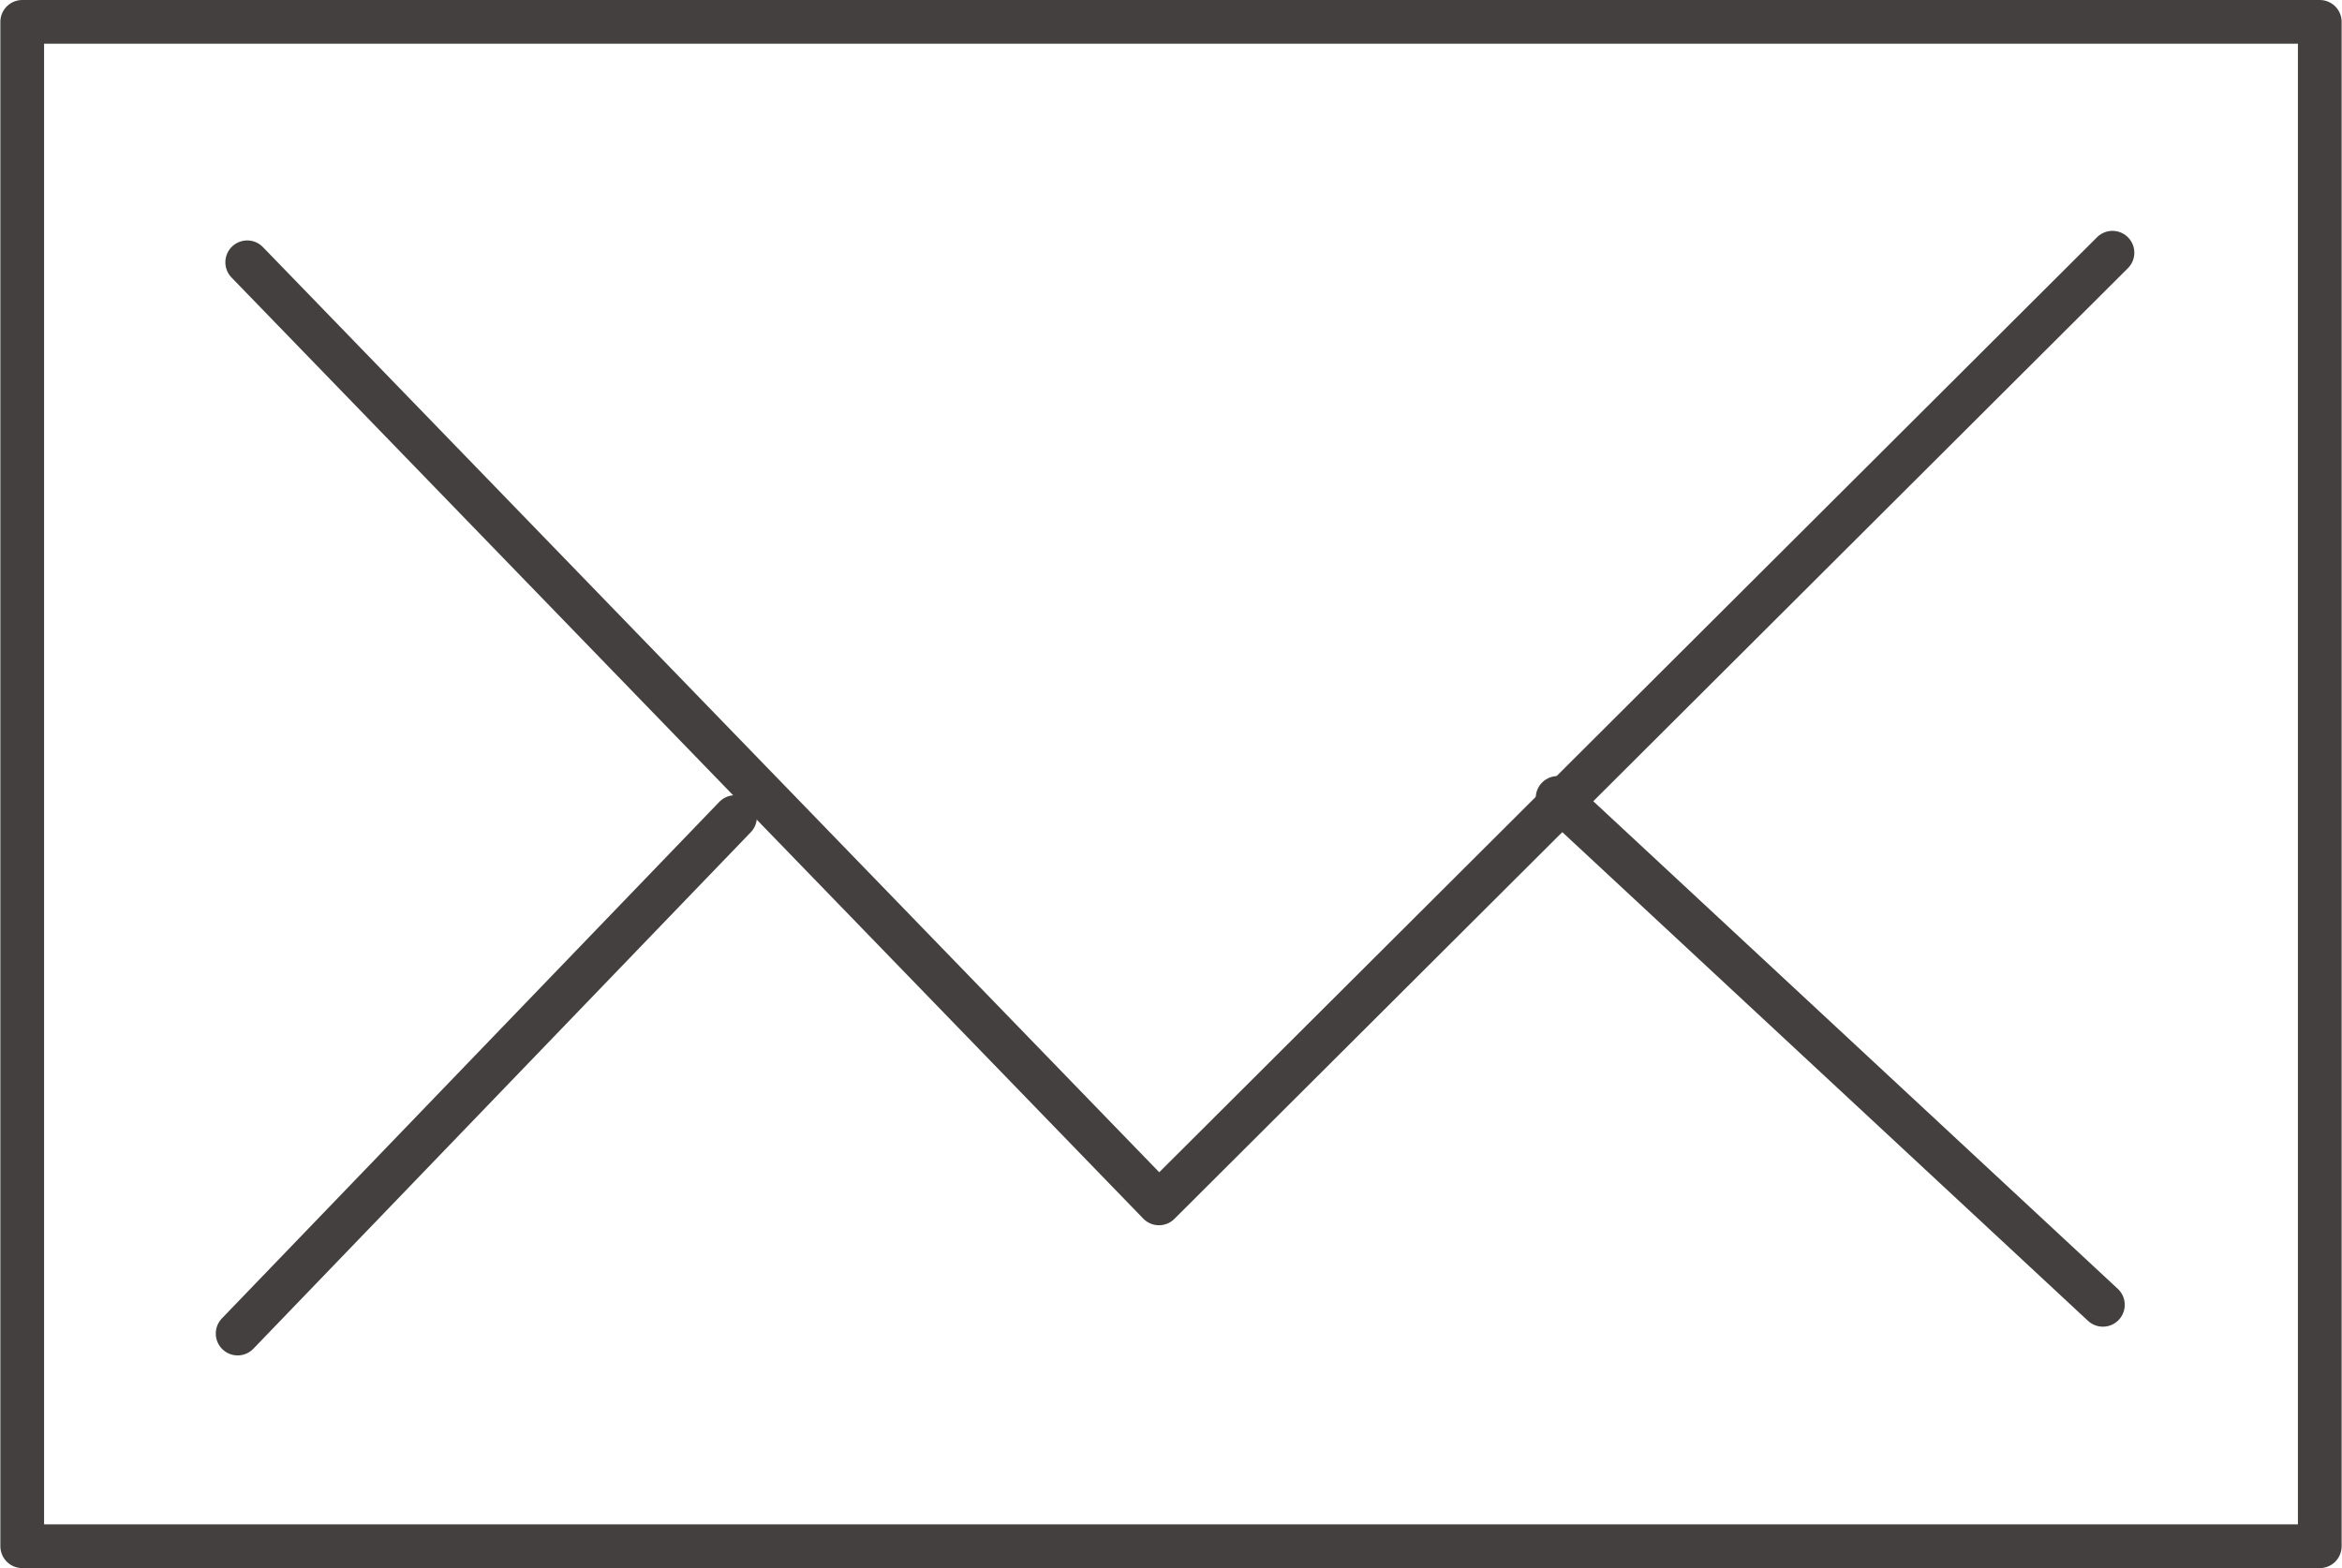
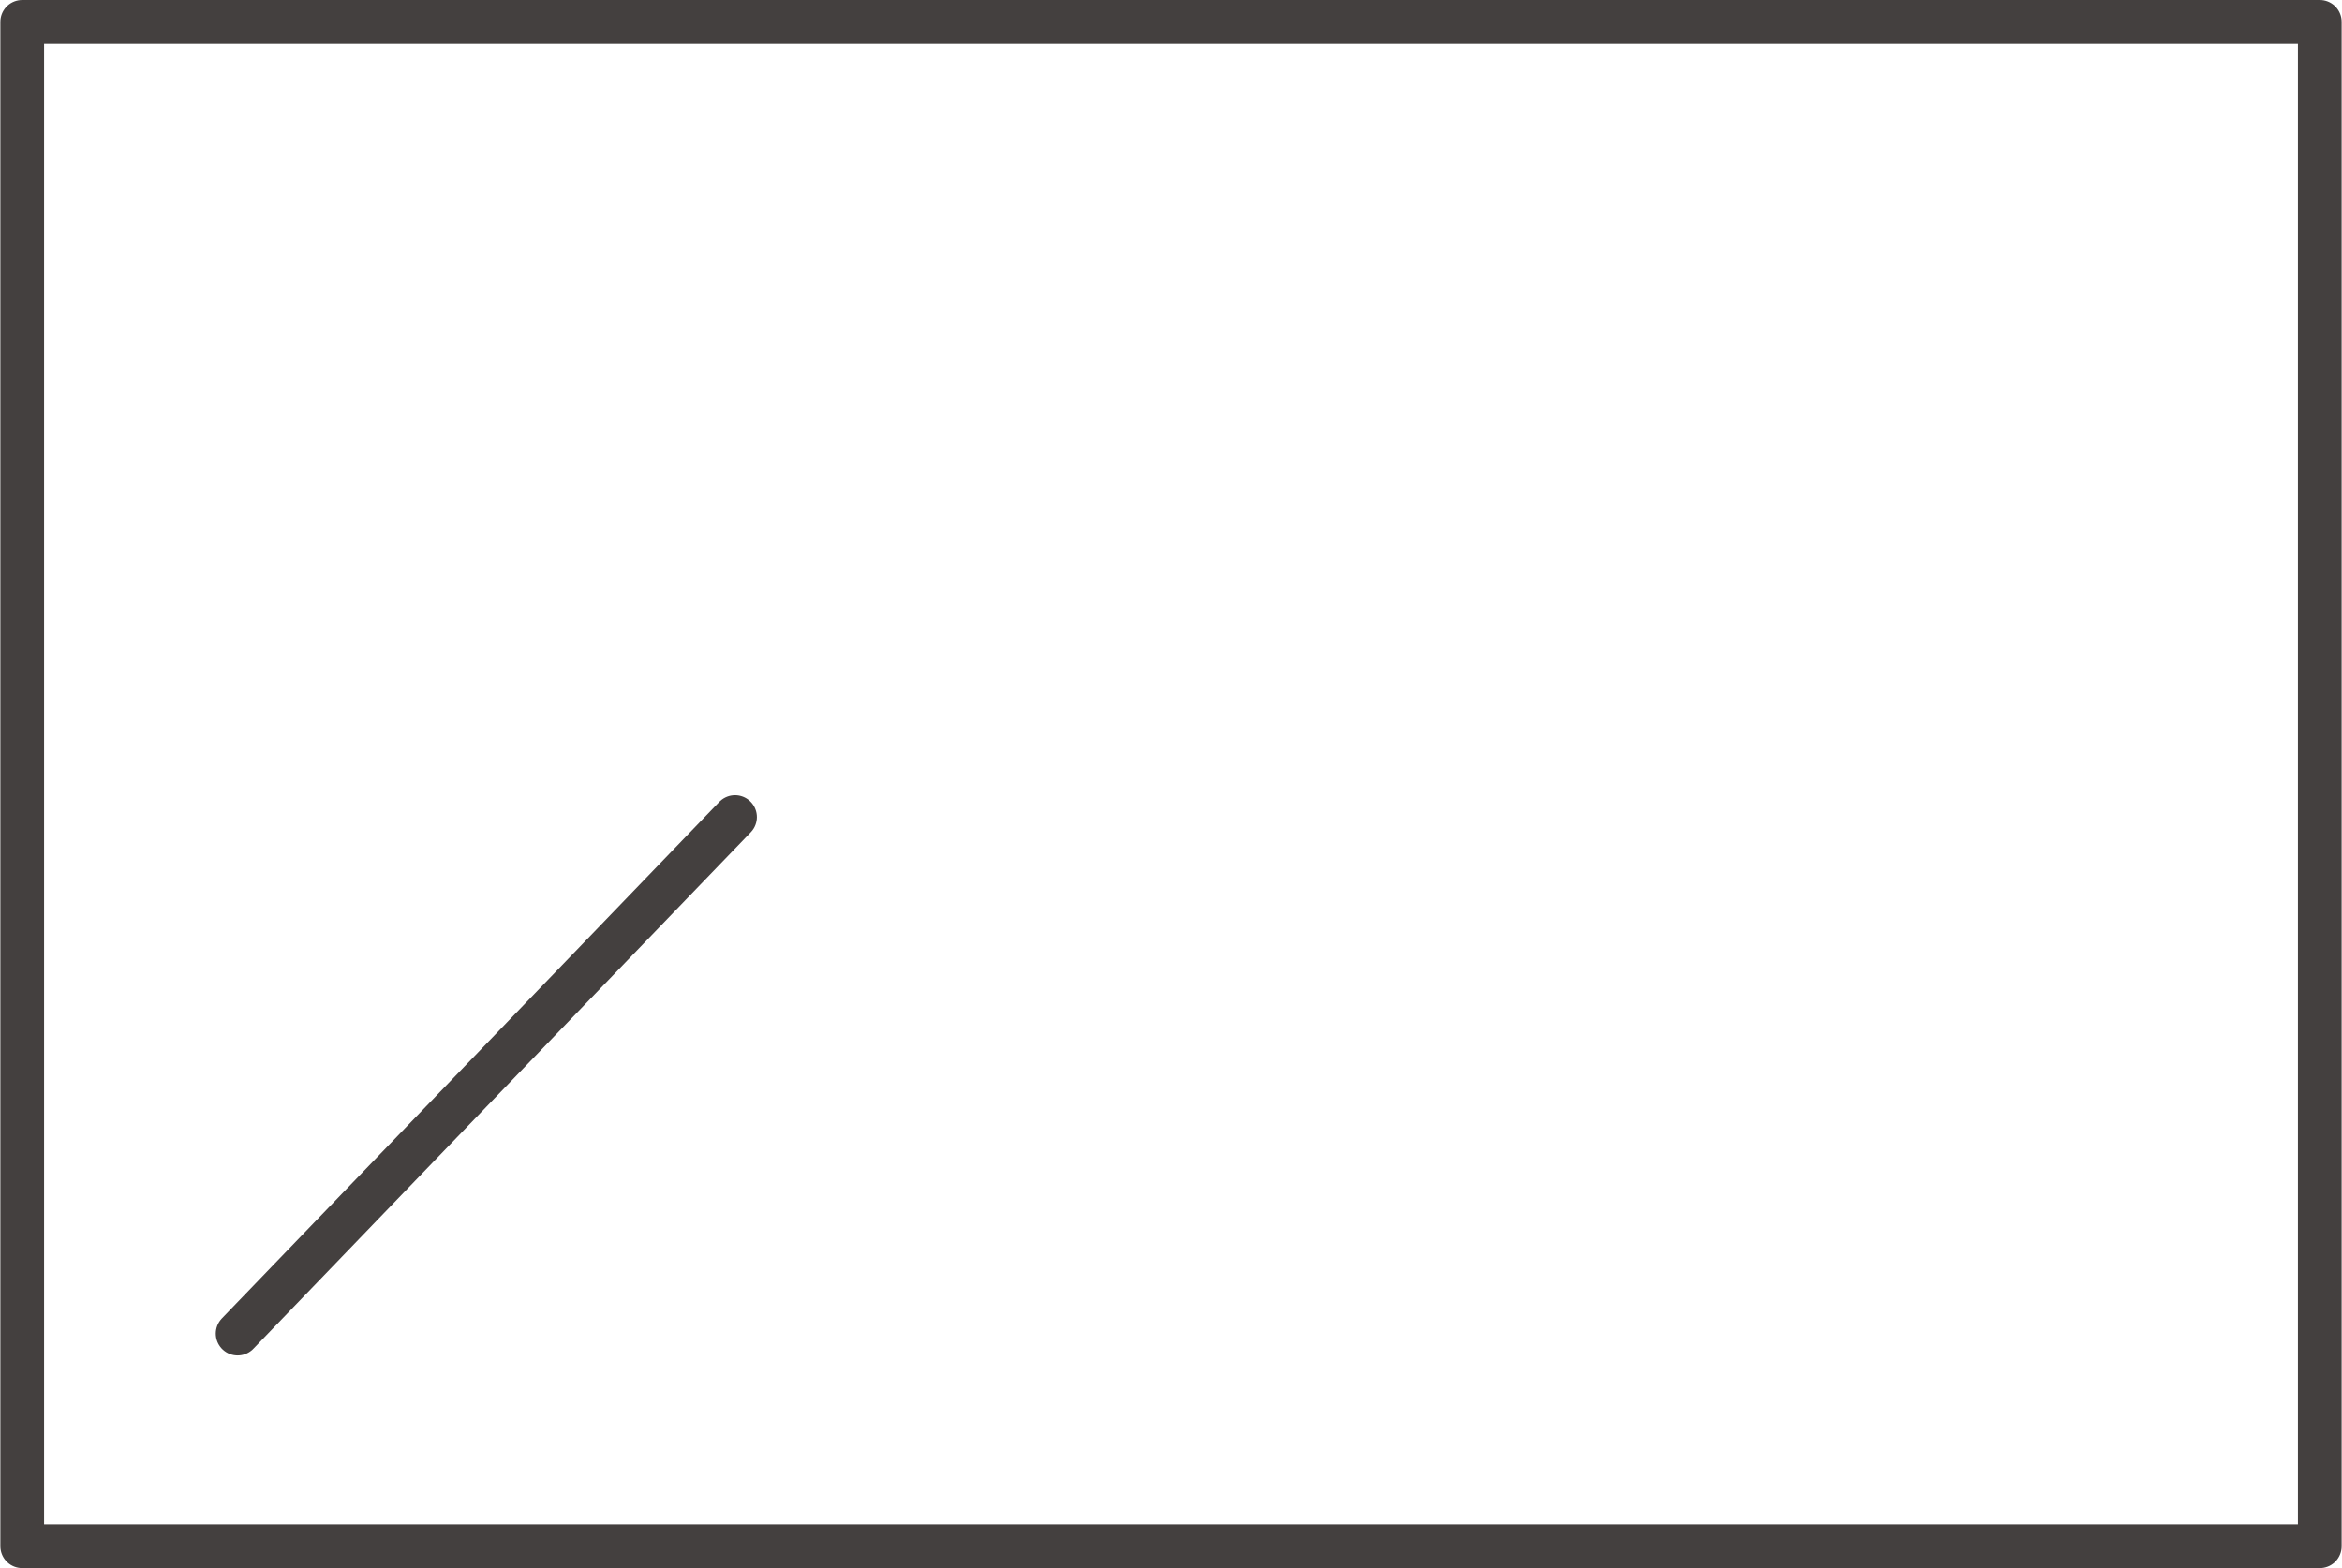
<svg xmlns="http://www.w3.org/2000/svg" id="_レイヤー_2" width="33.63mm" height="22.52mm" viewBox="0 0 95.32 63.85">
  <defs>
    <style>.cls-1{fill:none;stroke:#44403f;stroke-linecap:round;stroke-linejoin:round;stroke-width:1.78px;}</style>
  </defs>
  <g id="_レイヤー_3">
    <g>
      <rect class="cls-1" x=".89" y=".89" width="93.54" height="62.07" />
-       <line class="cls-1" x1="63.4" y1="32.49" x2="85.6" y2="53.13" />
      <line class="cls-1" x1="9.66" y1="54.3" x2="29.91" y2="33.27" />
-       <polyline class="cls-1" points="85.99 10.29 47.17 49 10.05 10.68" />
    </g>
  </g>
</svg>